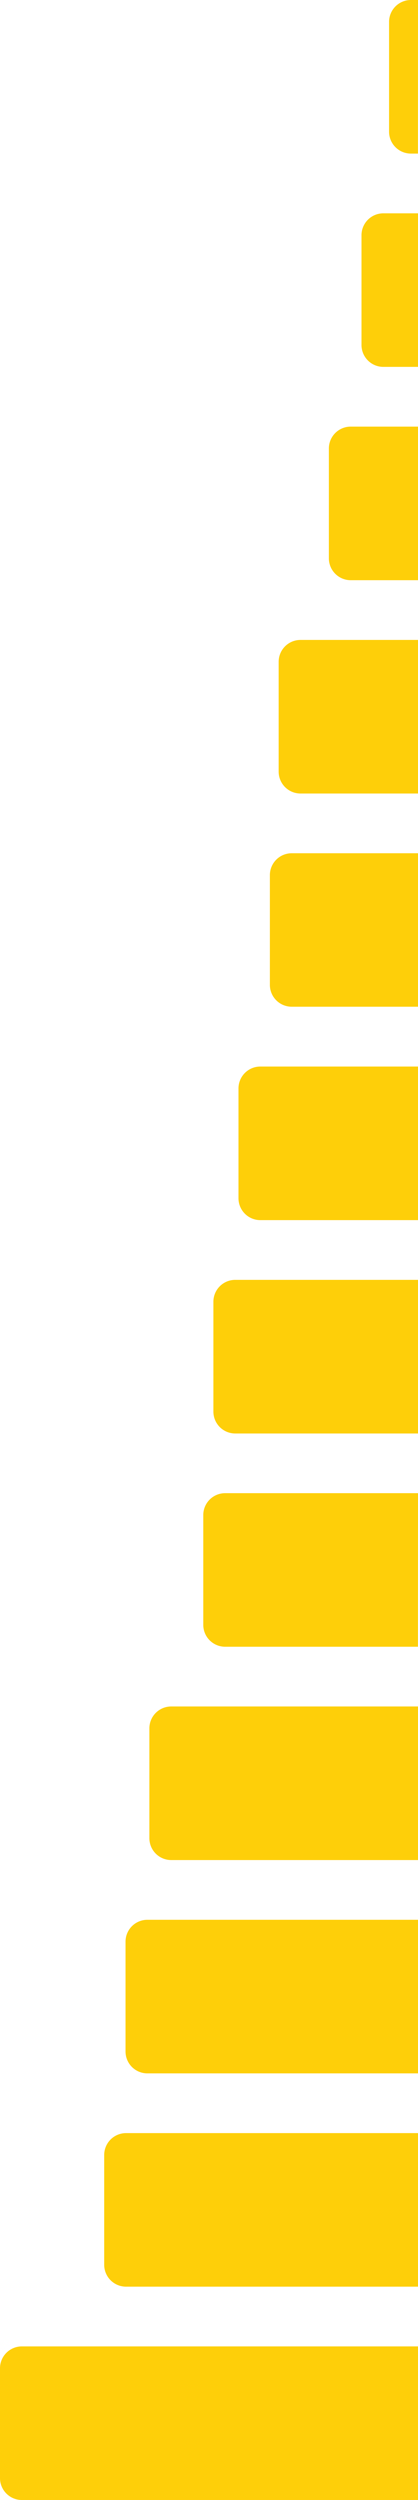
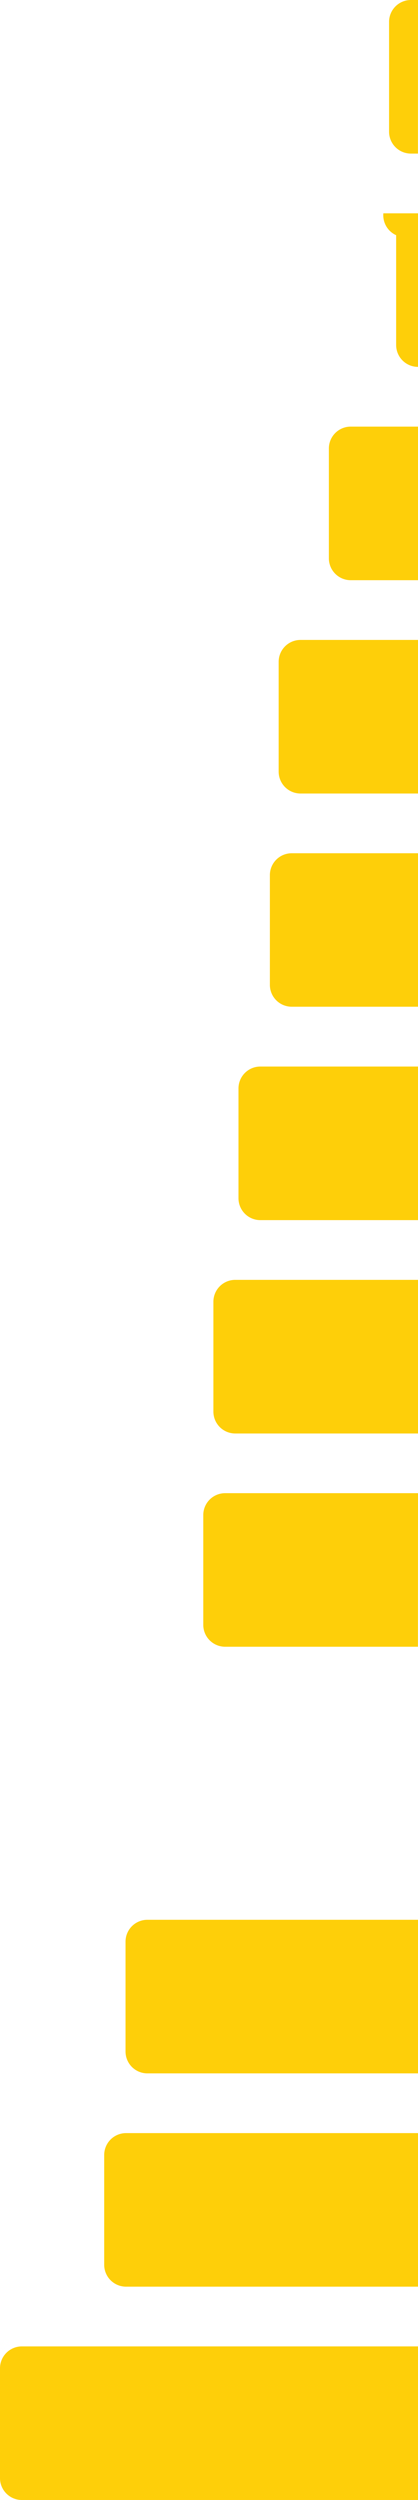
<svg xmlns="http://www.w3.org/2000/svg" viewBox="0 0 191.24 1142.31">
  <defs>
    <style>.cls-1{fill:#fecf09;}</style>
  </defs>
  <title>b10</title>
  <g id="Layer_2" data-name="Layer 2">
    <g id="HEADER_AND_PA_LOGO" data-name="HEADER AND PA LOGO">
      <path class="cls-1" d="M191.24,0H188a10,10,0,0,0-10,10V60.18a10,10,0,0,0,10,10h3.21Z" />
-       <path class="cls-1" d="M175.39,97.47h15.85v70.17H175.39a10,10,0,0,1-10-10V107.47A10,10,0,0,1,175.39,97.47Z" />
+       <path class="cls-1" d="M175.39,97.47h15.85v70.17a10,10,0,0,1-10-10V107.47A10,10,0,0,1,175.39,97.47Z" />
      <path class="cls-1" d="M160.46,194.93h30.78v70.18H160.46a10,10,0,0,1-10-10V204.93A10,10,0,0,1,160.46,194.93Z" />
      <path class="cls-1" d="M137.49,292.4h53.75v70.18H137.49a10,10,0,0,1-10-10V302.4A10,10,0,0,1,137.49,292.4Z" />
      <path class="cls-1" d="M133.47,389.87h57.77V460H133.47a10,10,0,0,1-10-10V399.87A10,10,0,0,1,133.47,389.87Z" />
      <path class="cls-1" d="M191.24,487.33H119.11a10,10,0,0,0-10,10v50.18a10,10,0,0,0,10,10h72.13Z" />
      <path class="cls-1" d="M191.24,584.8H107.63a10,10,0,0,0-10,10V645a10,10,0,0,0,10,10h83.61Z" />
      <path class="cls-1" d="M191.24,682.27H103a10,10,0,0,0-10,10v50.17a10,10,0,0,0,10,10h88.21Z" />
-       <path class="cls-1" d="M191.24,779.73H78.34a10,10,0,0,0-10,10v50.18a10,10,0,0,0,10,10h112.9Z" />
      <path class="cls-1" d="M191.24,877.2H67.43a10,10,0,0,0-10,10v50.18a10,10,0,0,0,10,10H191.24Z" />
      <path class="cls-1" d="M191.24,974.67H57.67a10,10,0,0,0-10,10v50.17a10,10,0,0,0,10,10H191.24Z" />
      <path class="cls-1" d="M191.24,1072.13H10a10,10,0,0,0-10,10v50.18a10,10,0,0,0,10,10H191.24Z" />
    </g>
  </g>
</svg>